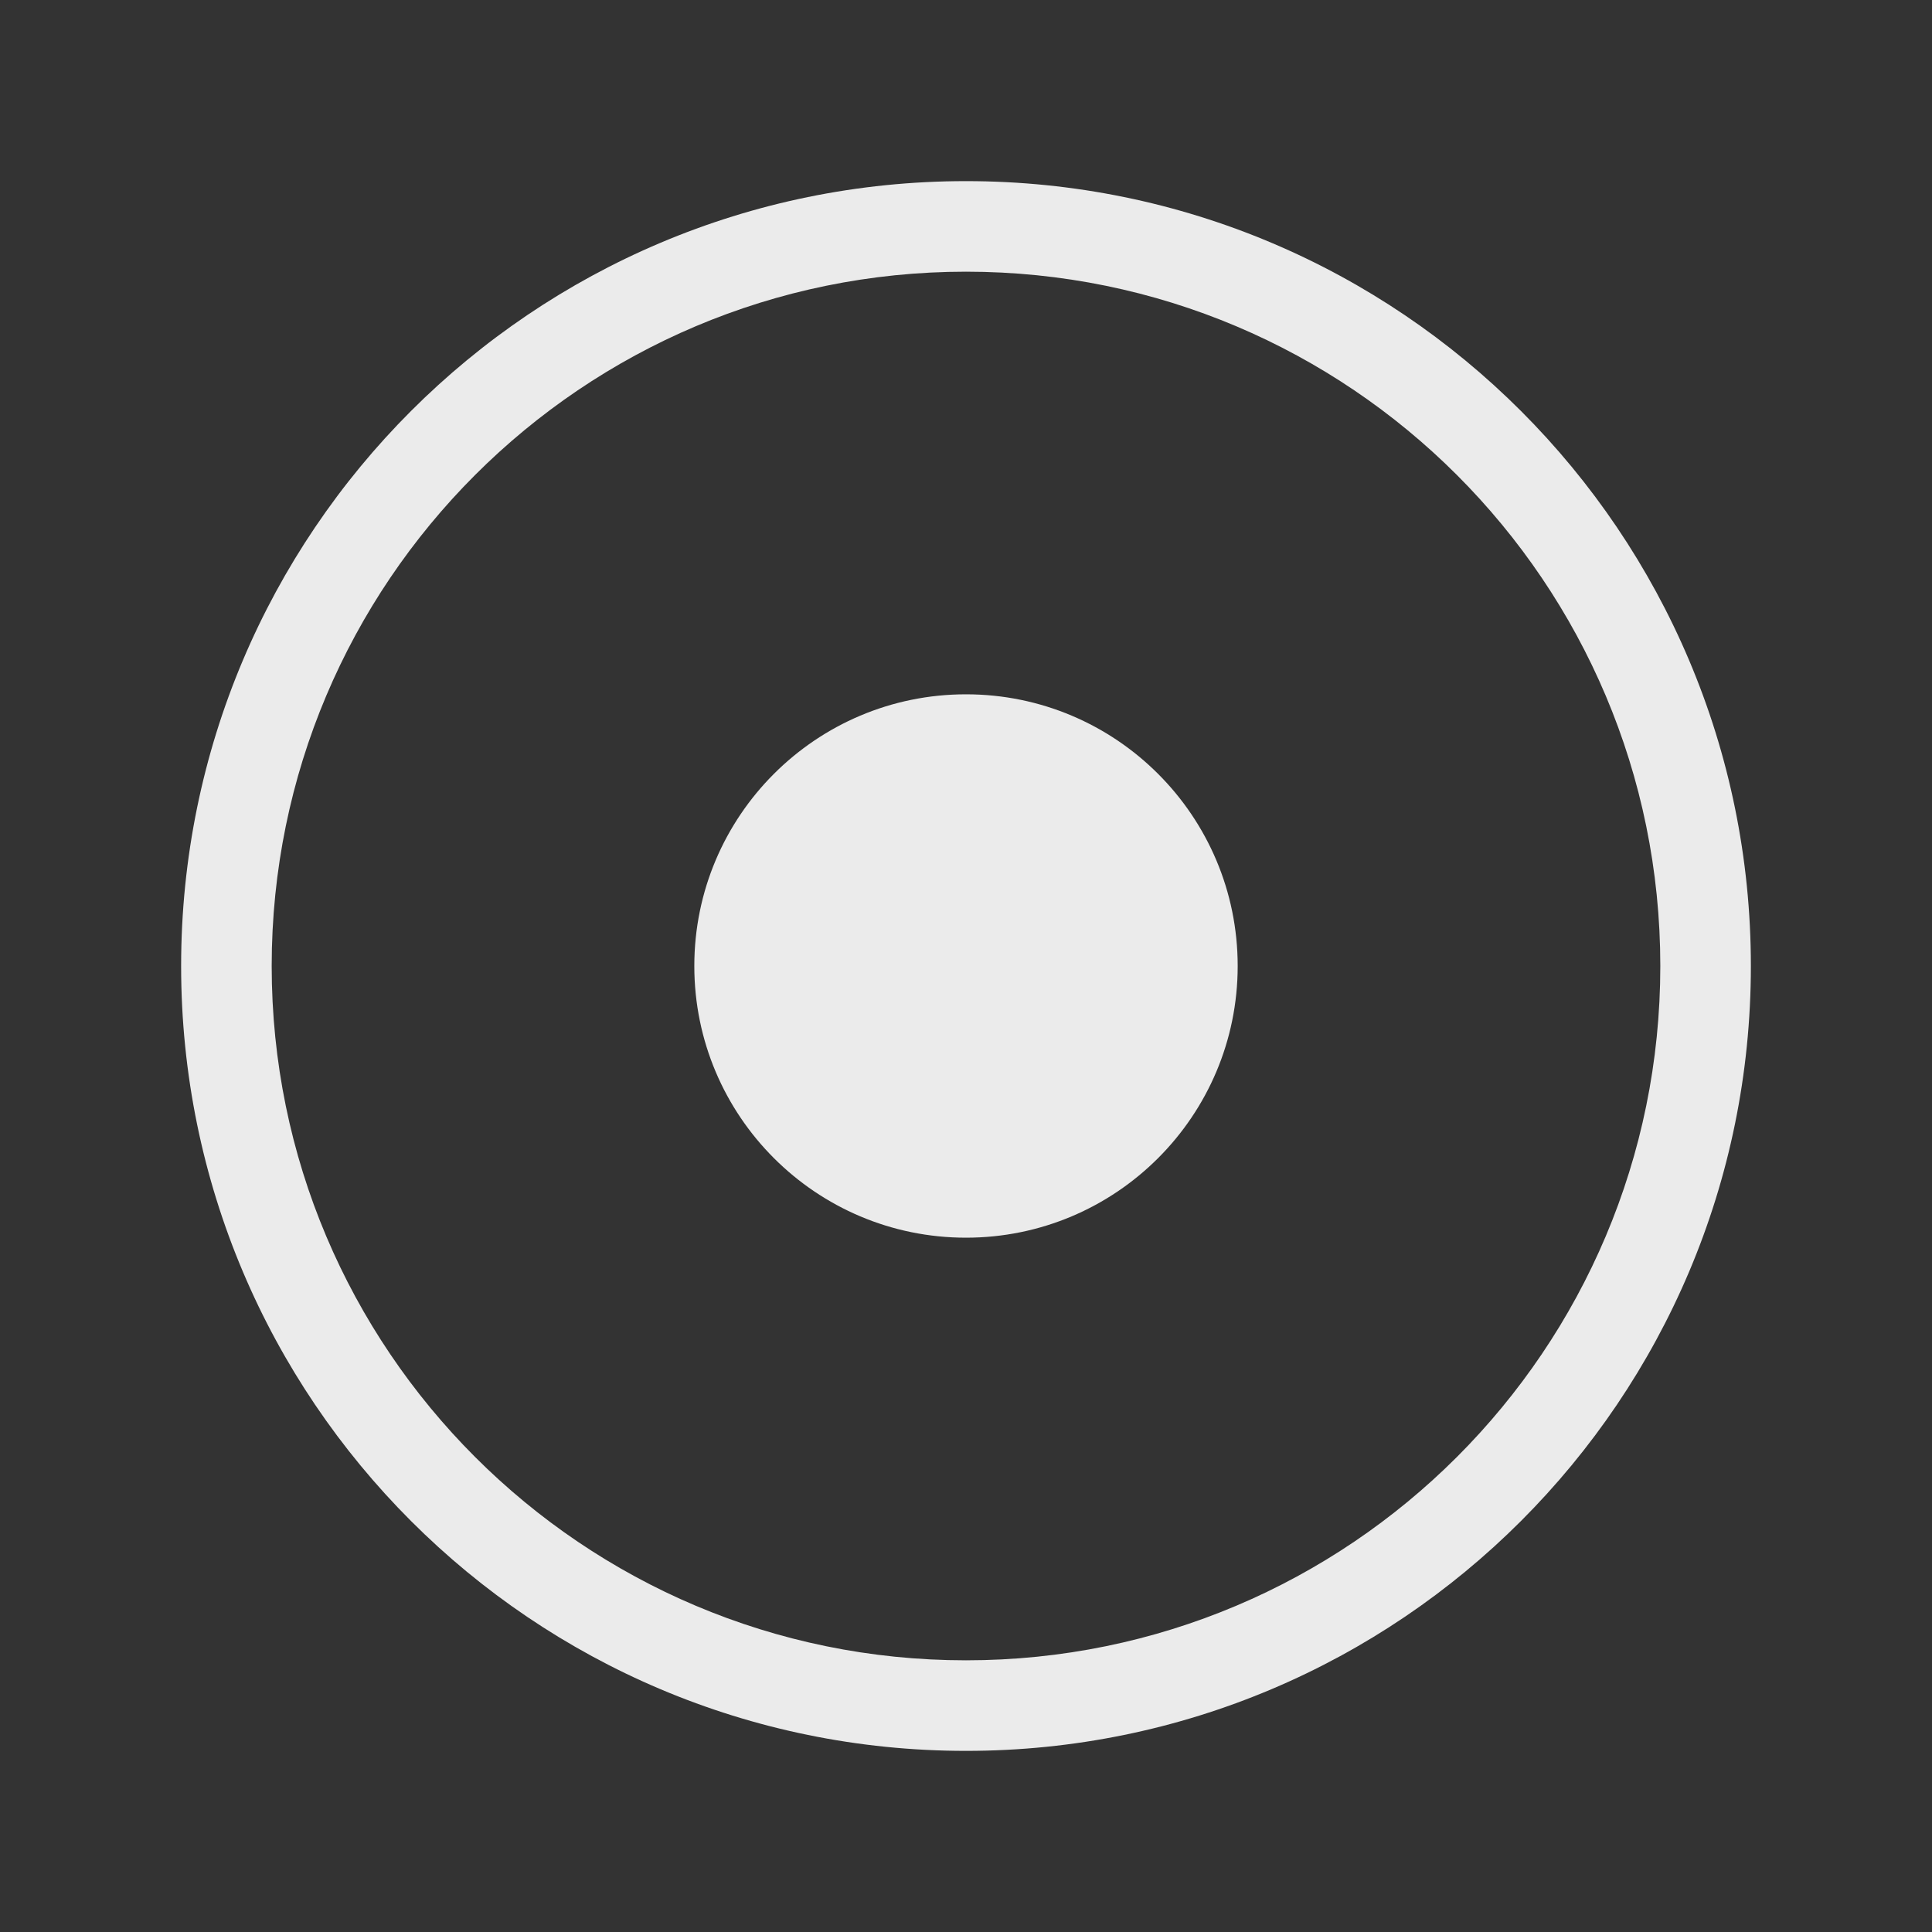
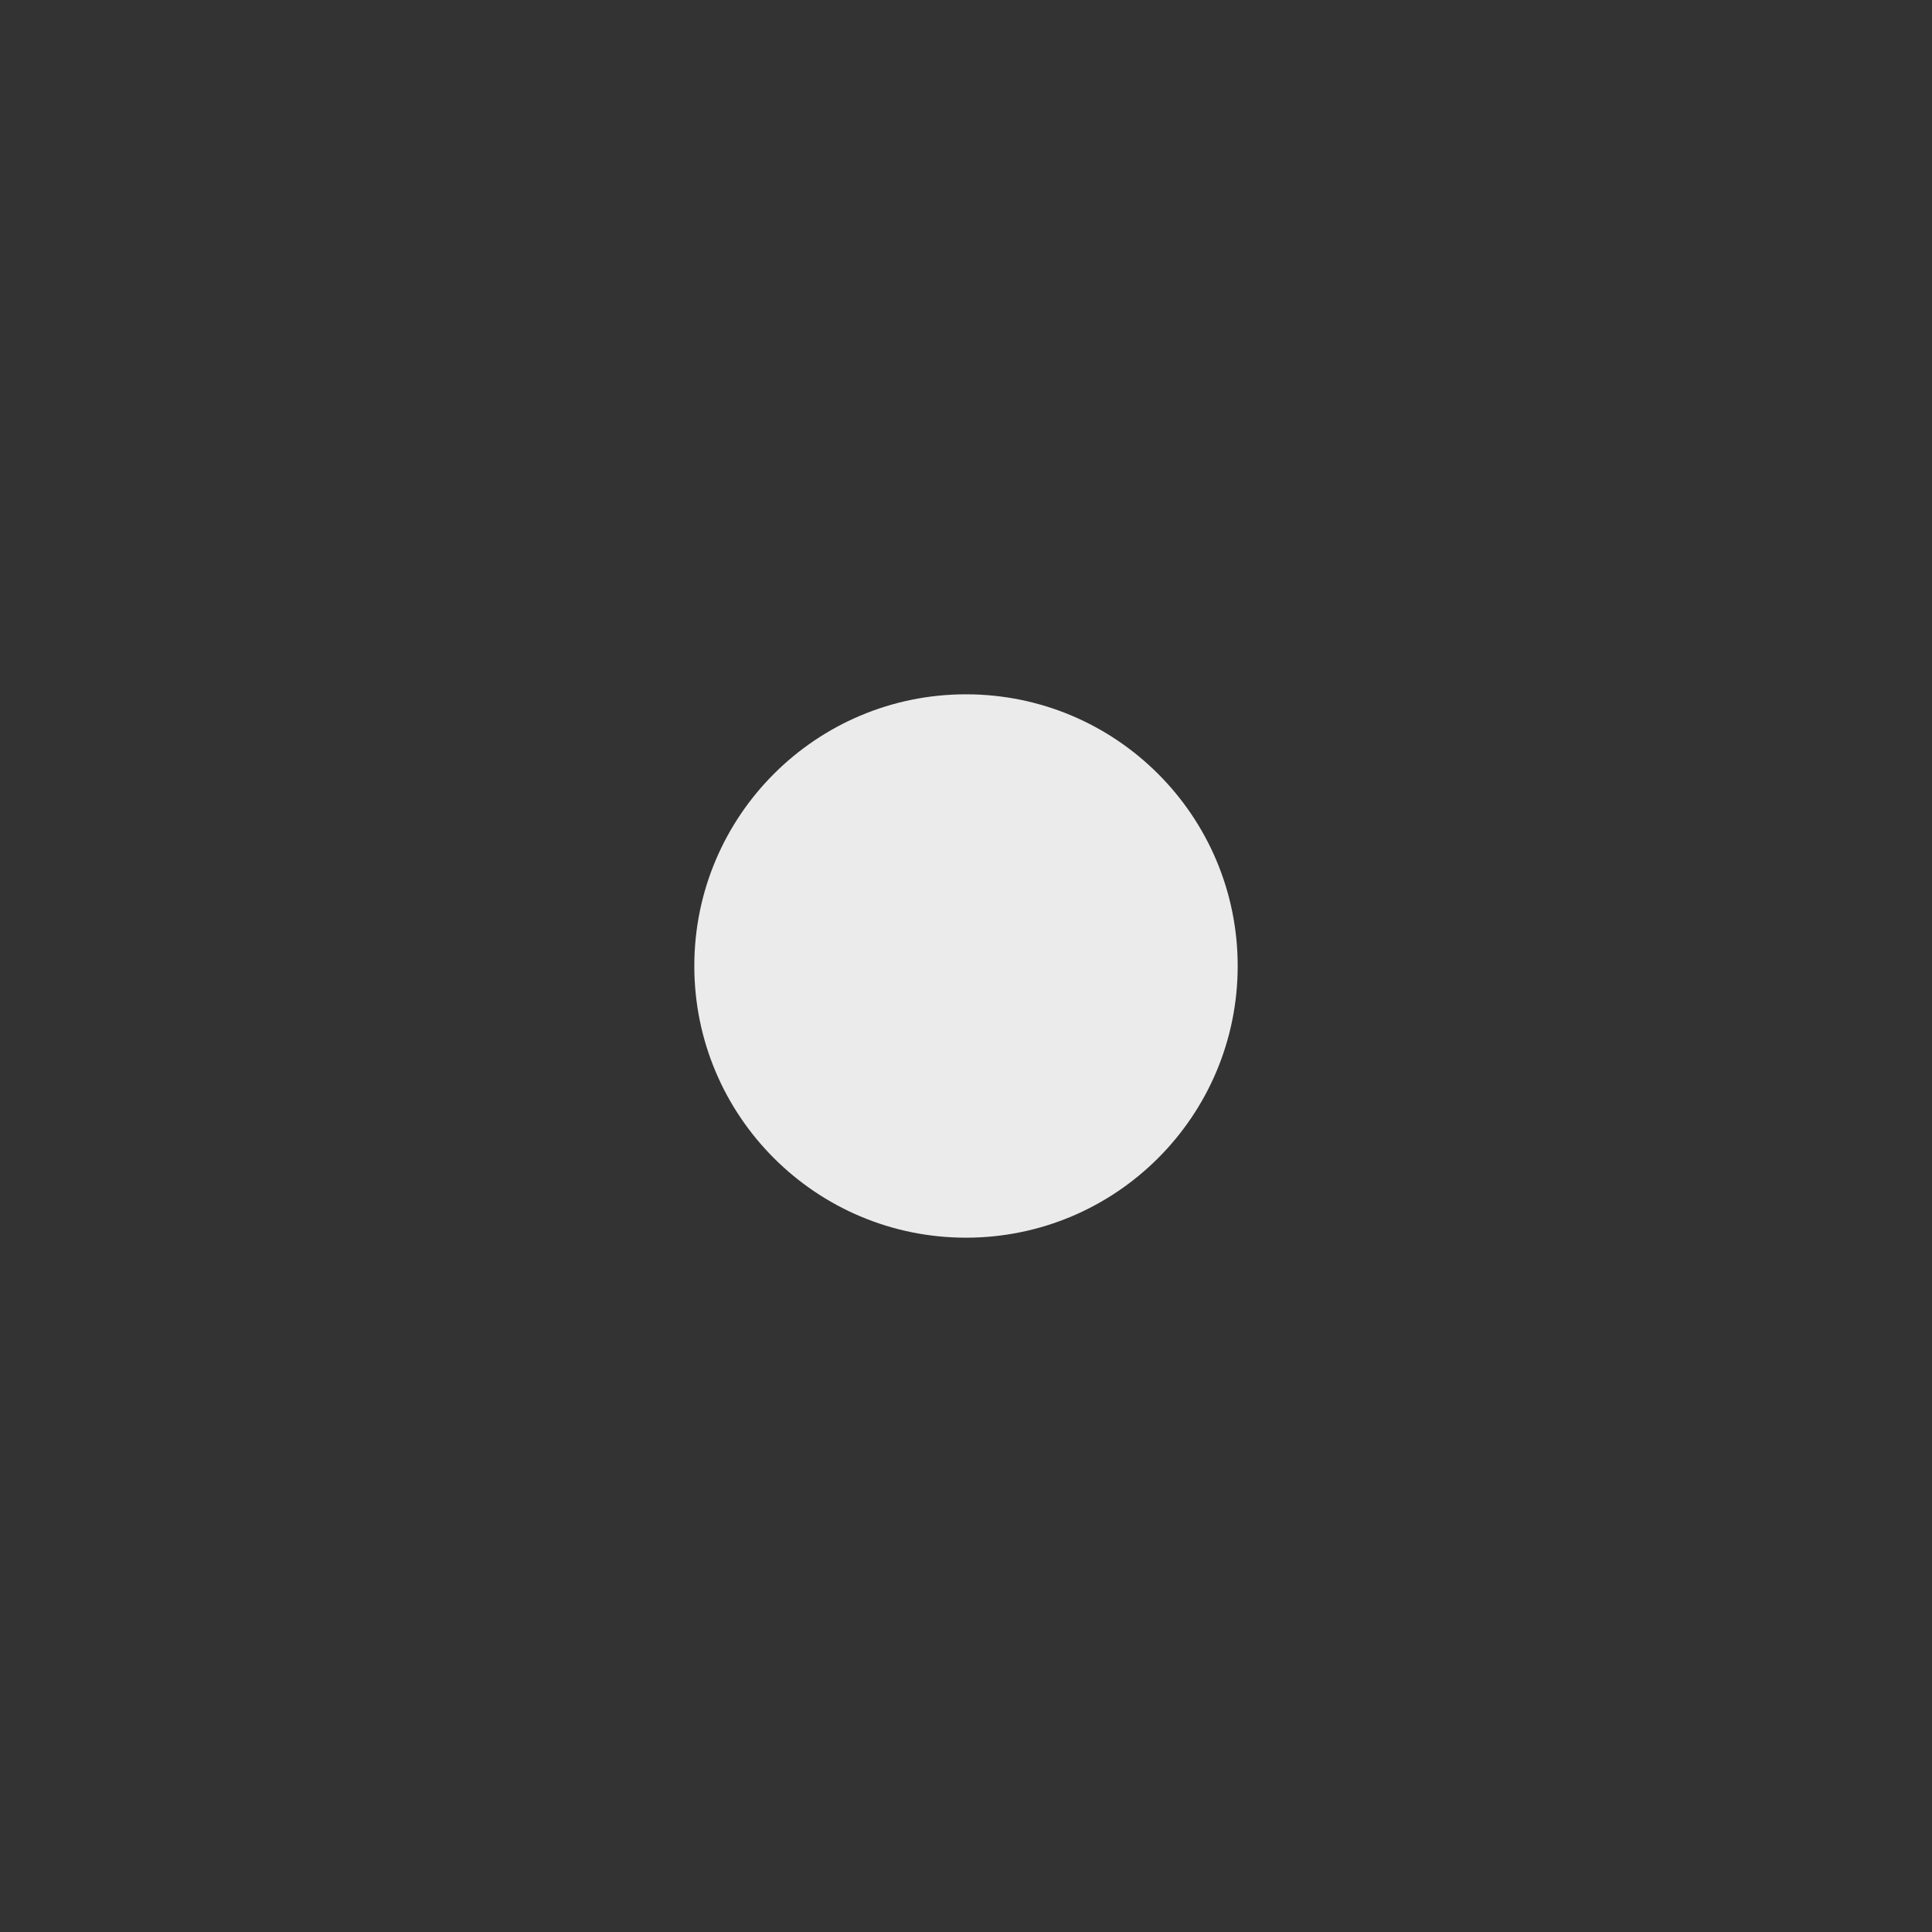
<svg xmlns="http://www.w3.org/2000/svg" width="48" height="48" viewBox="0 0 48 48" fill="none">
  <rect x="0" y="0" width="48" height="48" fill="#333333" stroke="none" />
-   <path fill-rule="evenodd" clip-rule="evenodd" d="M24 41.25C33.527 41.25 41.25 33.527 41.25 24C41.25 14.473 33.527 6.75 24 6.75C14.473 6.75 6.75 14.473 6.75 24C6.75 33.527 14.473 41.25 24 41.25ZM24 43.5C34.77 43.5 43.5 34.77 43.5 24C43.5 13.23 34.77 4.5 24 4.5C13.23 4.5 4.5 13.23 4.5 24C4.5 34.77 13.23 43.5 24 43.5Z" fill="white" fill-opacity="0.9" />
  <circle cx="24" cy="24" r="6.75" fill="white" fill-opacity="0.9" />
</svg>